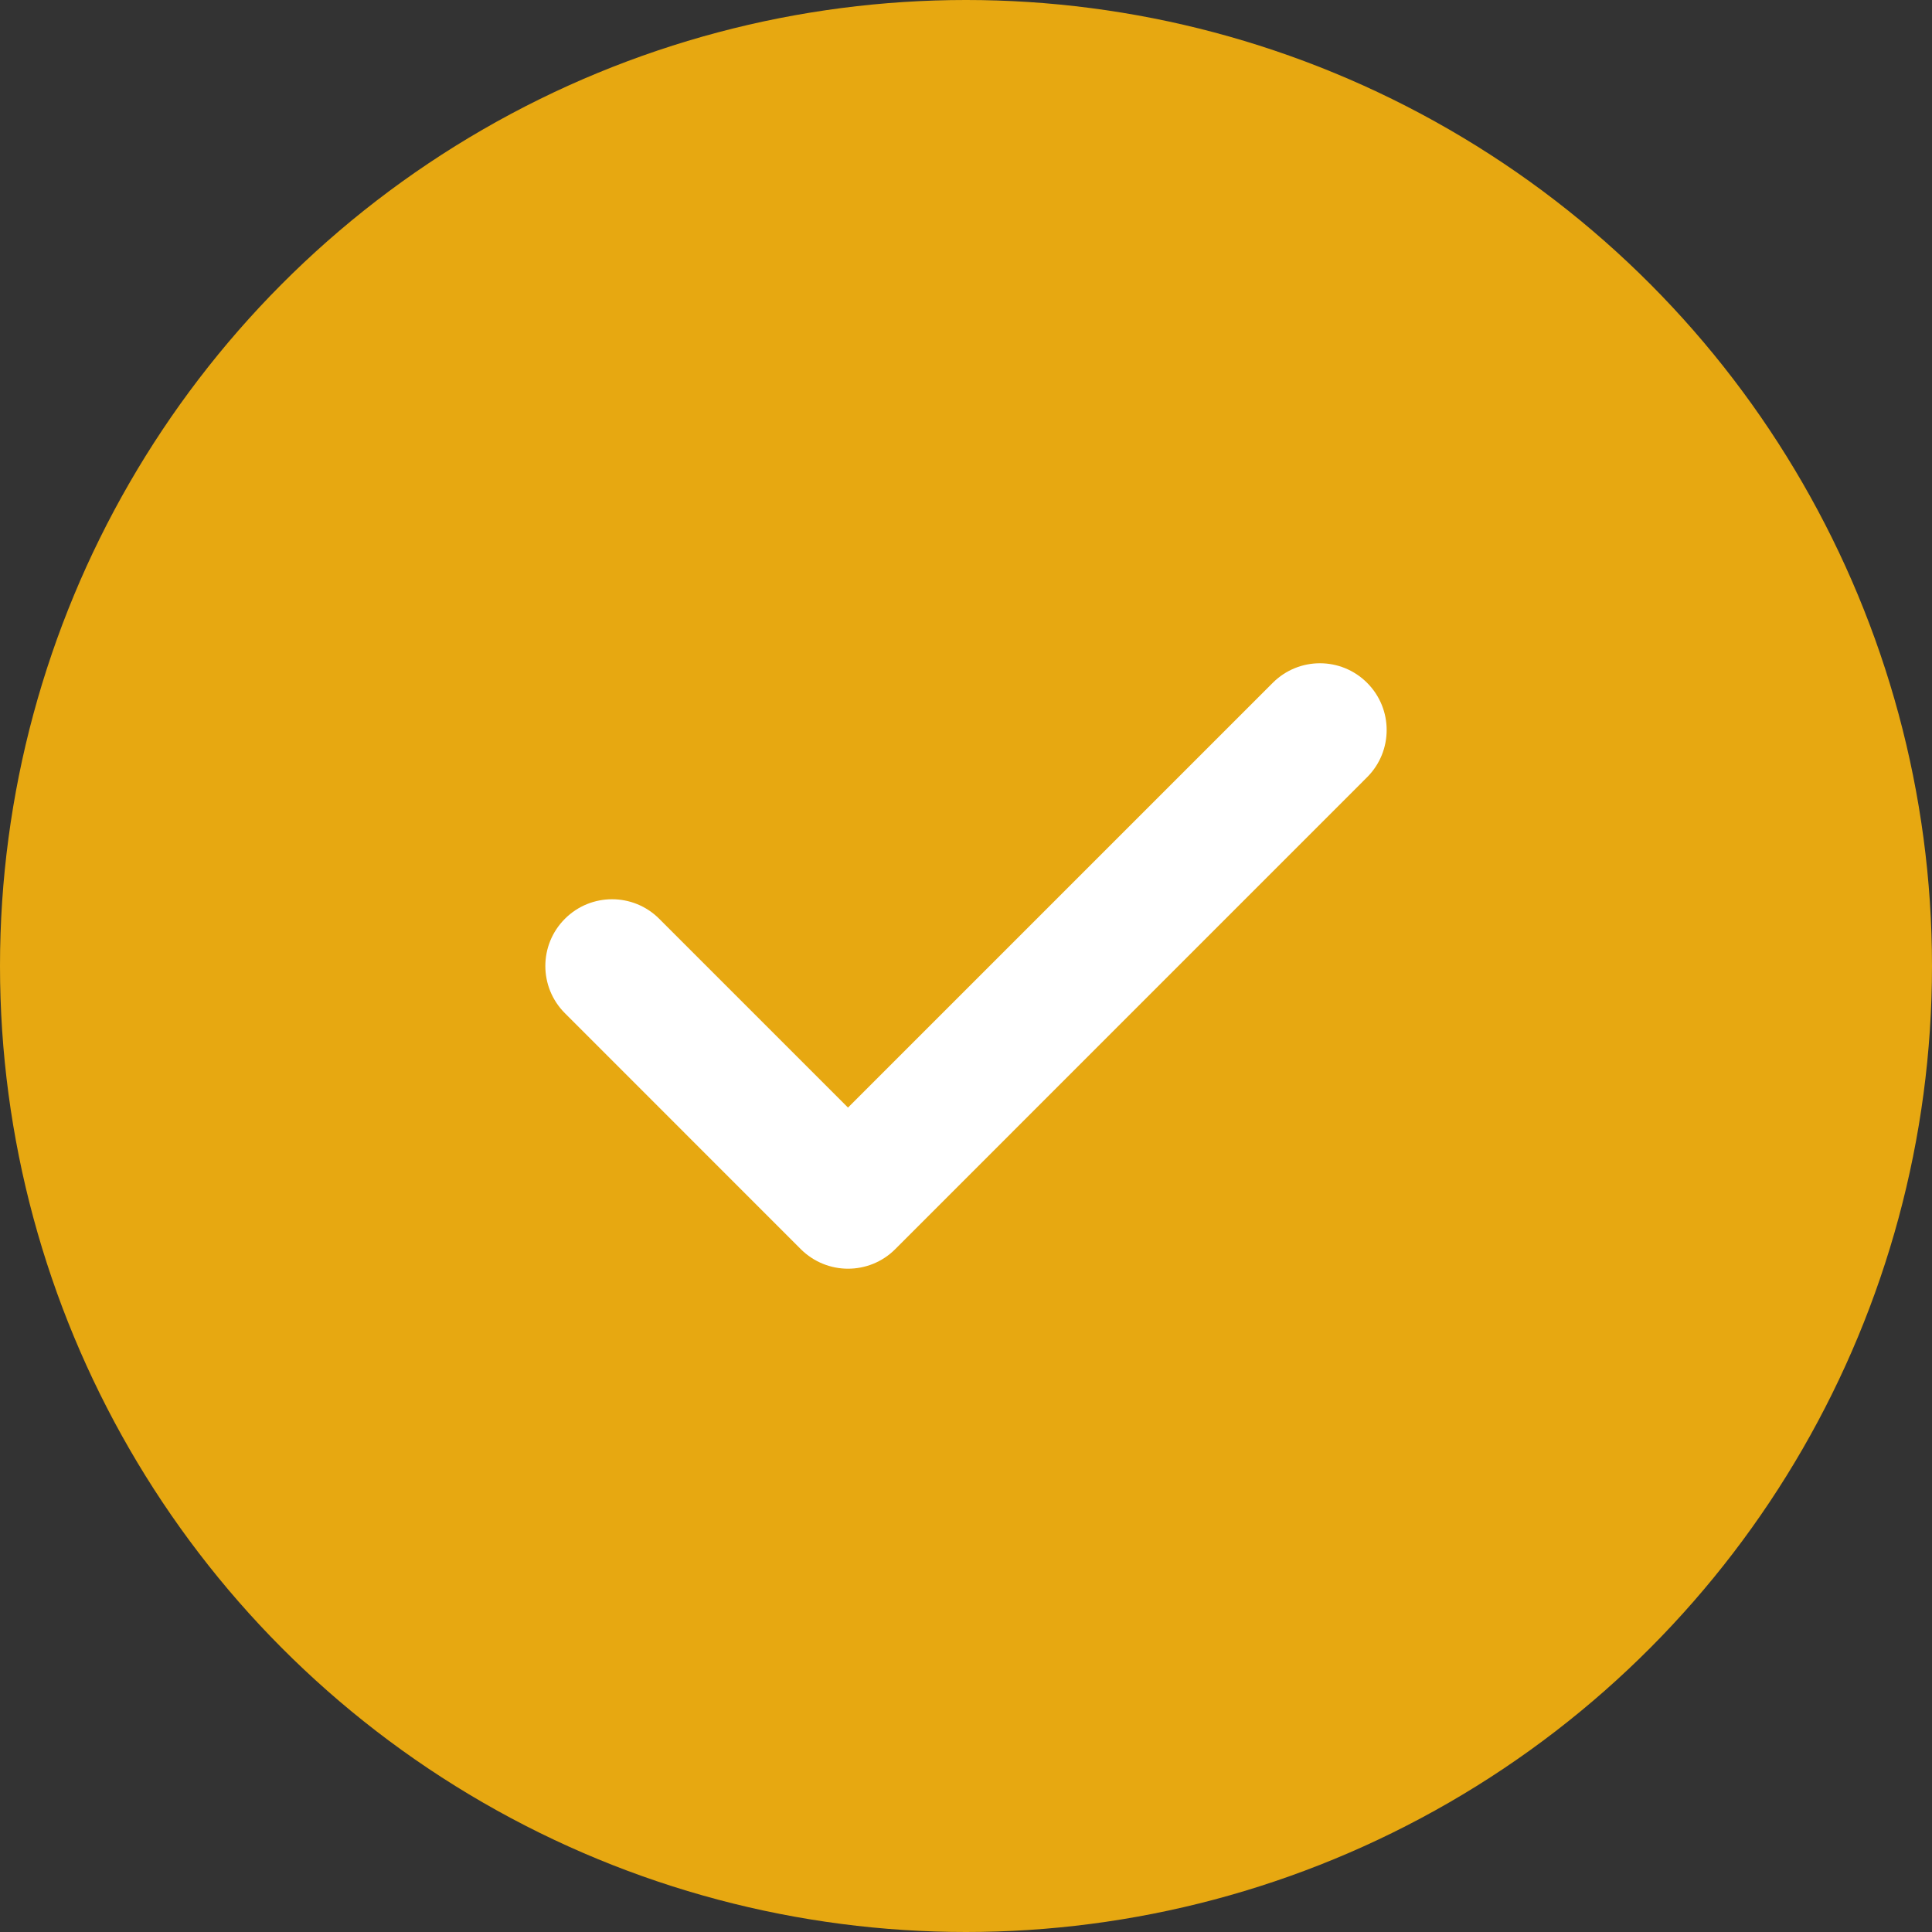
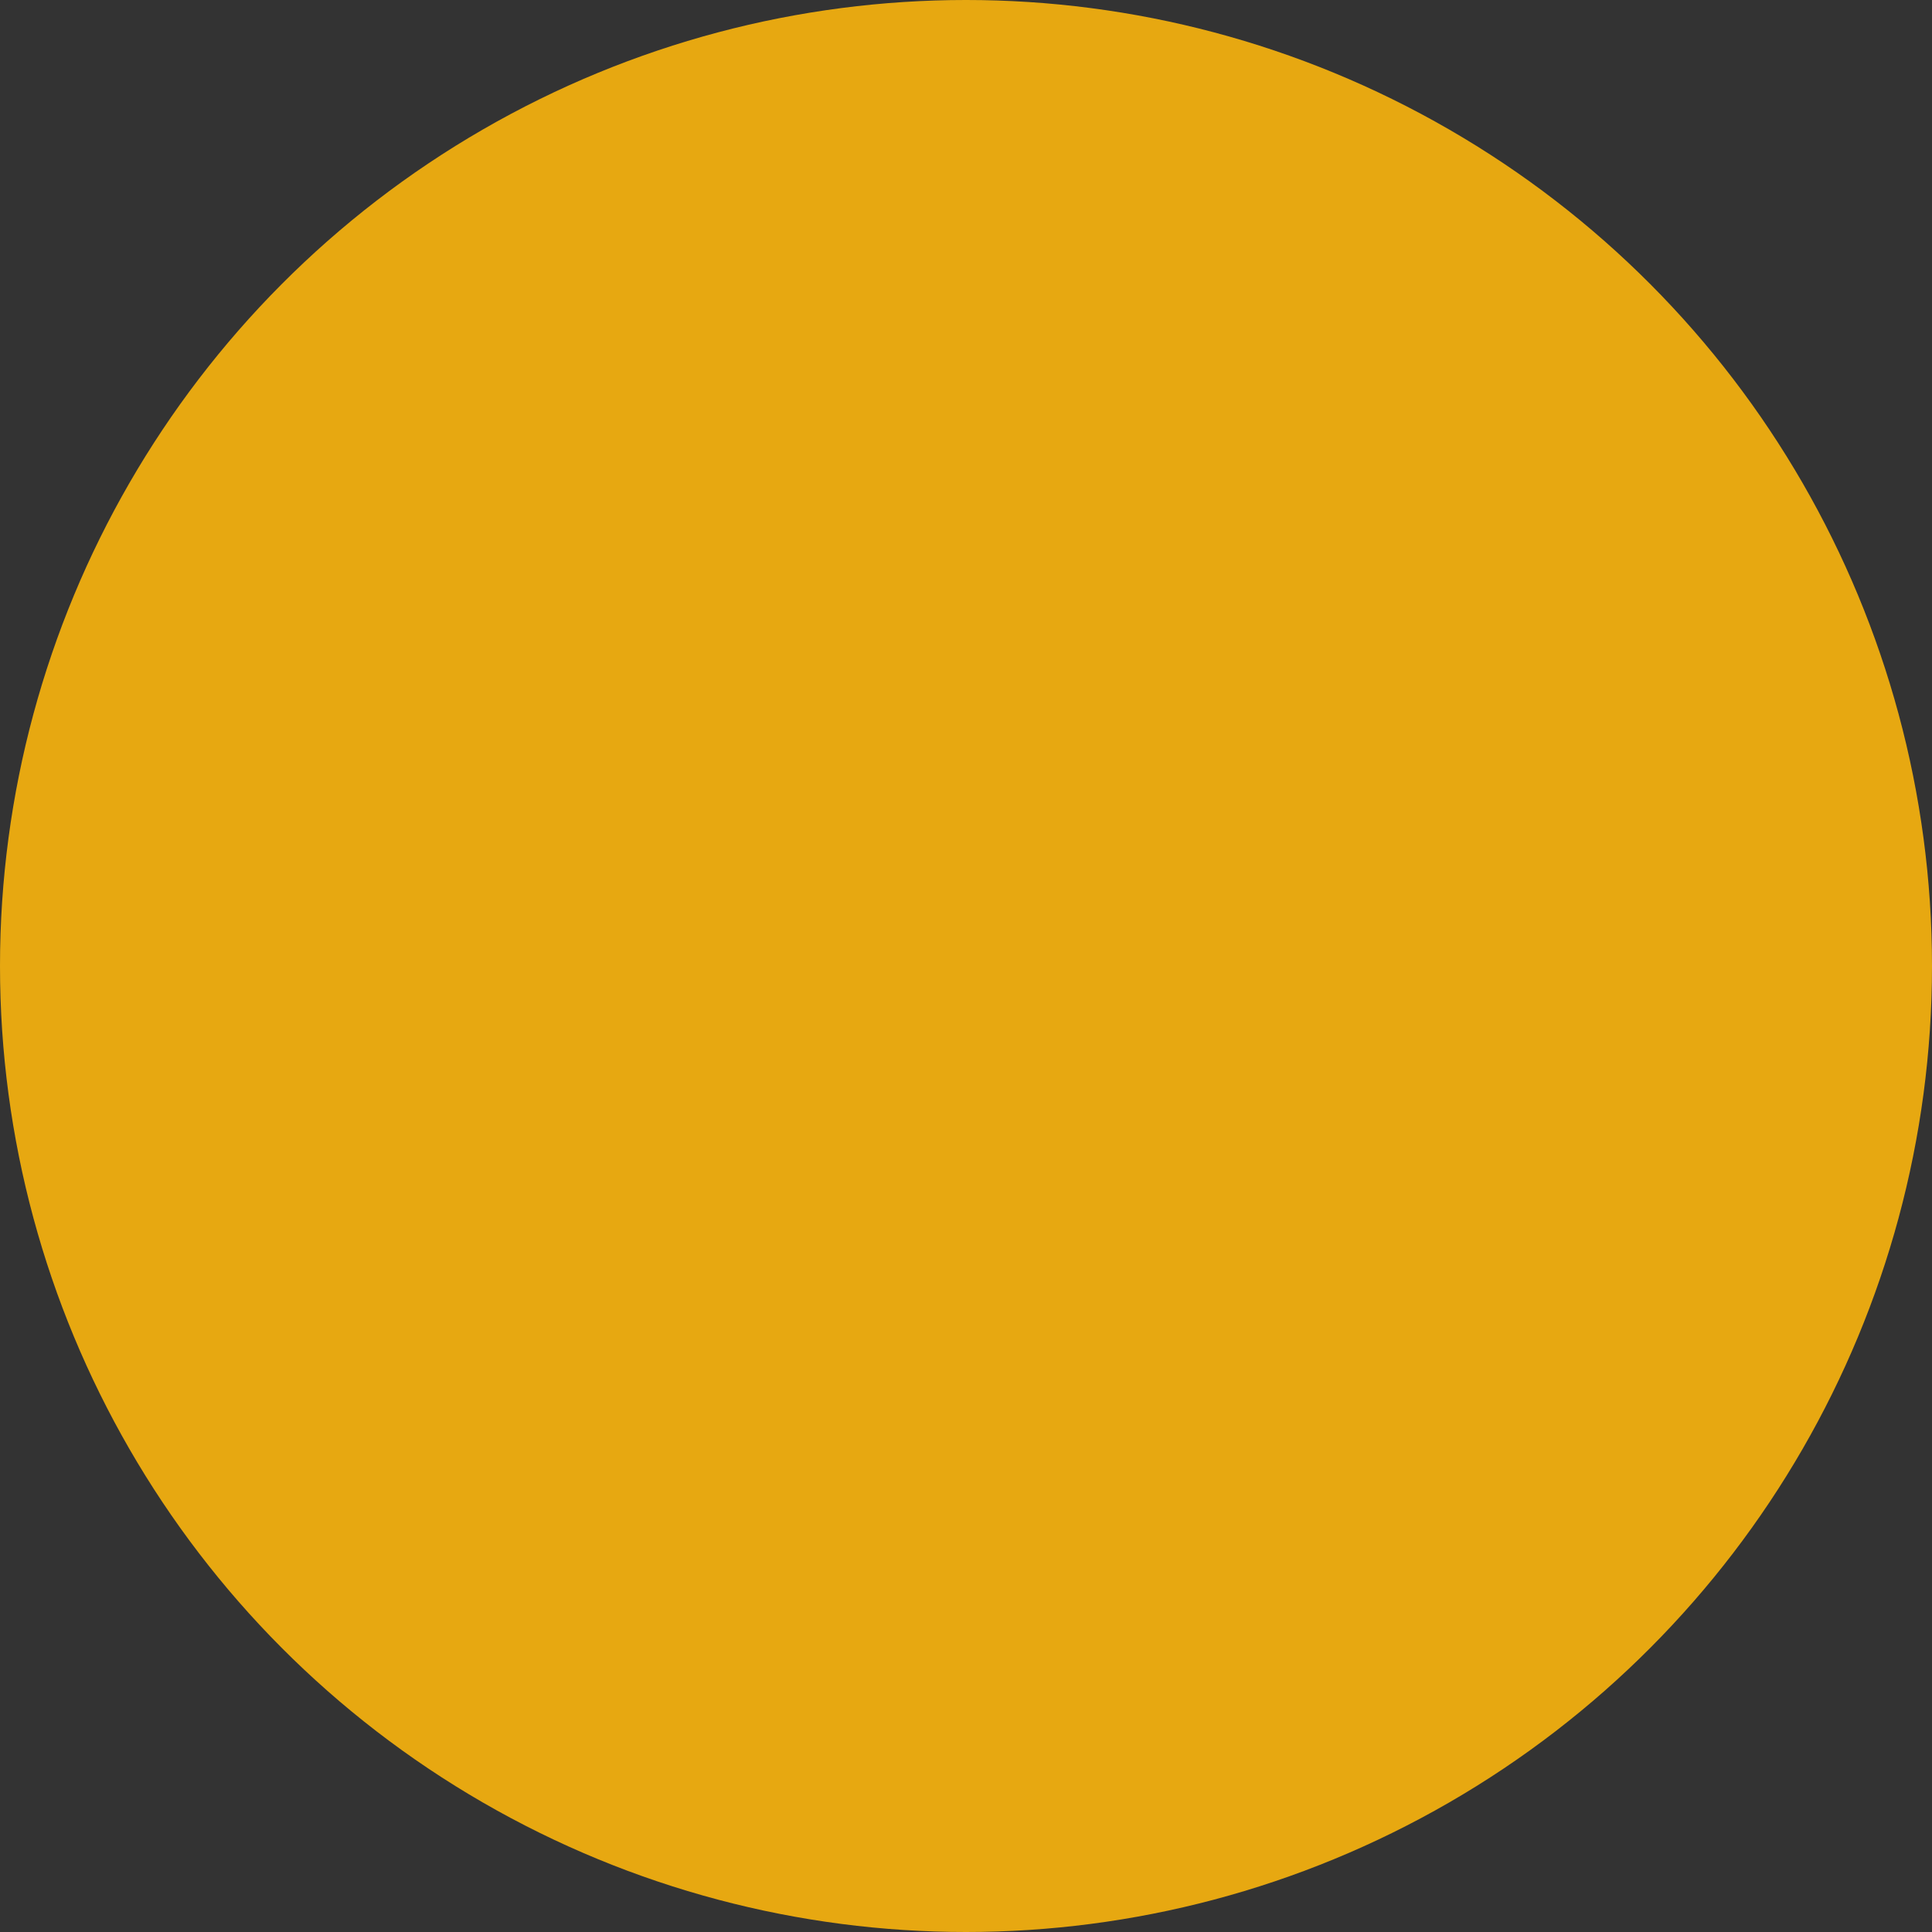
<svg xmlns="http://www.w3.org/2000/svg" width="28" height="28" viewBox="0 0 28 28" fill="none">
  <rect x="0" y="0" width="28" height="28" fill="#333333" stroke="none" />
  <circle cx="14" cy="14" r="14" fill="#e7a811" />
  <g clip-path="url(#clip0_1_201)">
    <path d="M19.813 9.896C19.436 9.518 18.823 9.518 18.446 9.896L12.29 16.052L9.554 13.316C9.177 12.938 8.564 12.938 8.187 13.316C7.809 13.694 7.809 14.306 8.187 14.684L11.606 18.104C11.795 18.292 12.043 18.387 12.29 18.387C12.538 18.387 12.785 18.293 12.974 18.104L19.813 11.264C20.191 10.886 20.191 10.274 19.813 9.896Z" fill="white" />
  </g>
  <defs>
    <clipPath id="clip0_1_201">
-       <rect width="12.194" height="12.194" fill="white" transform="translate(7.903 7.903)" />
-     </clipPath>
+       </clipPath>
  </defs>
</svg>